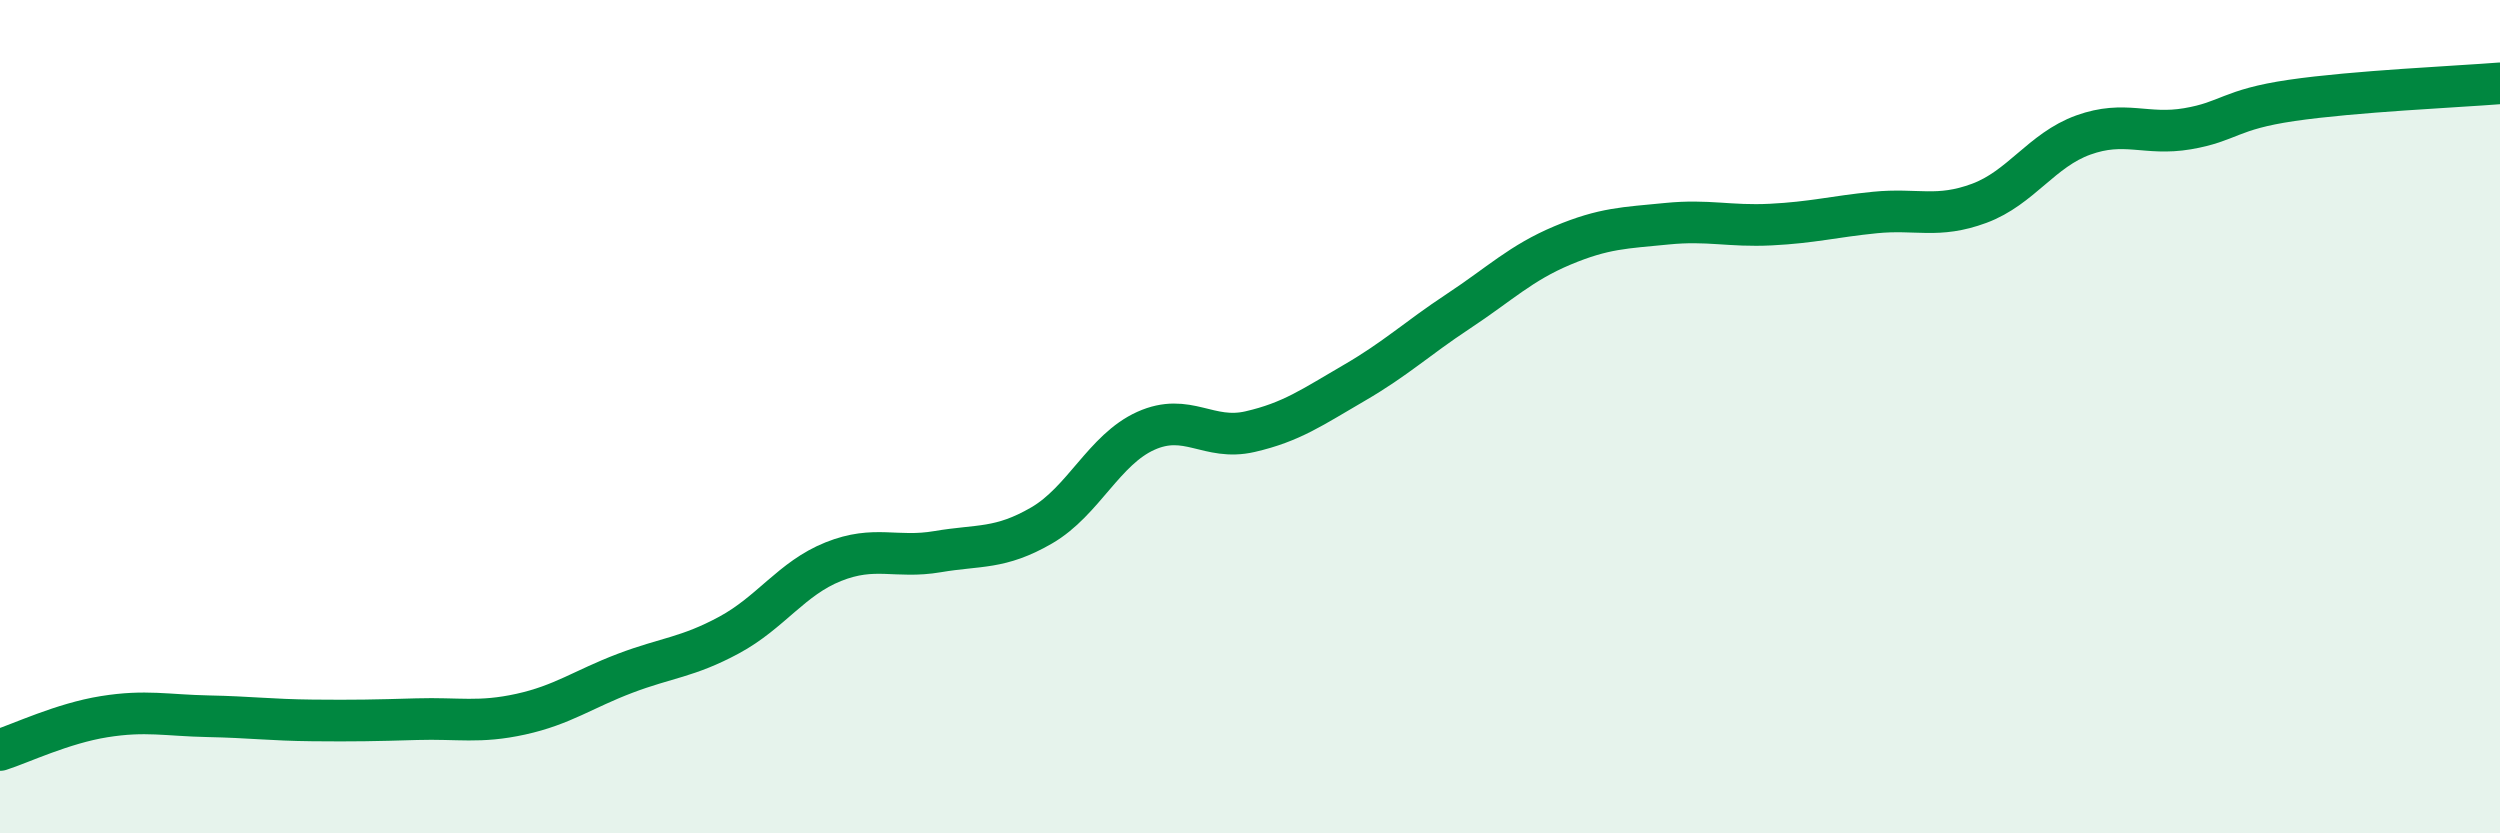
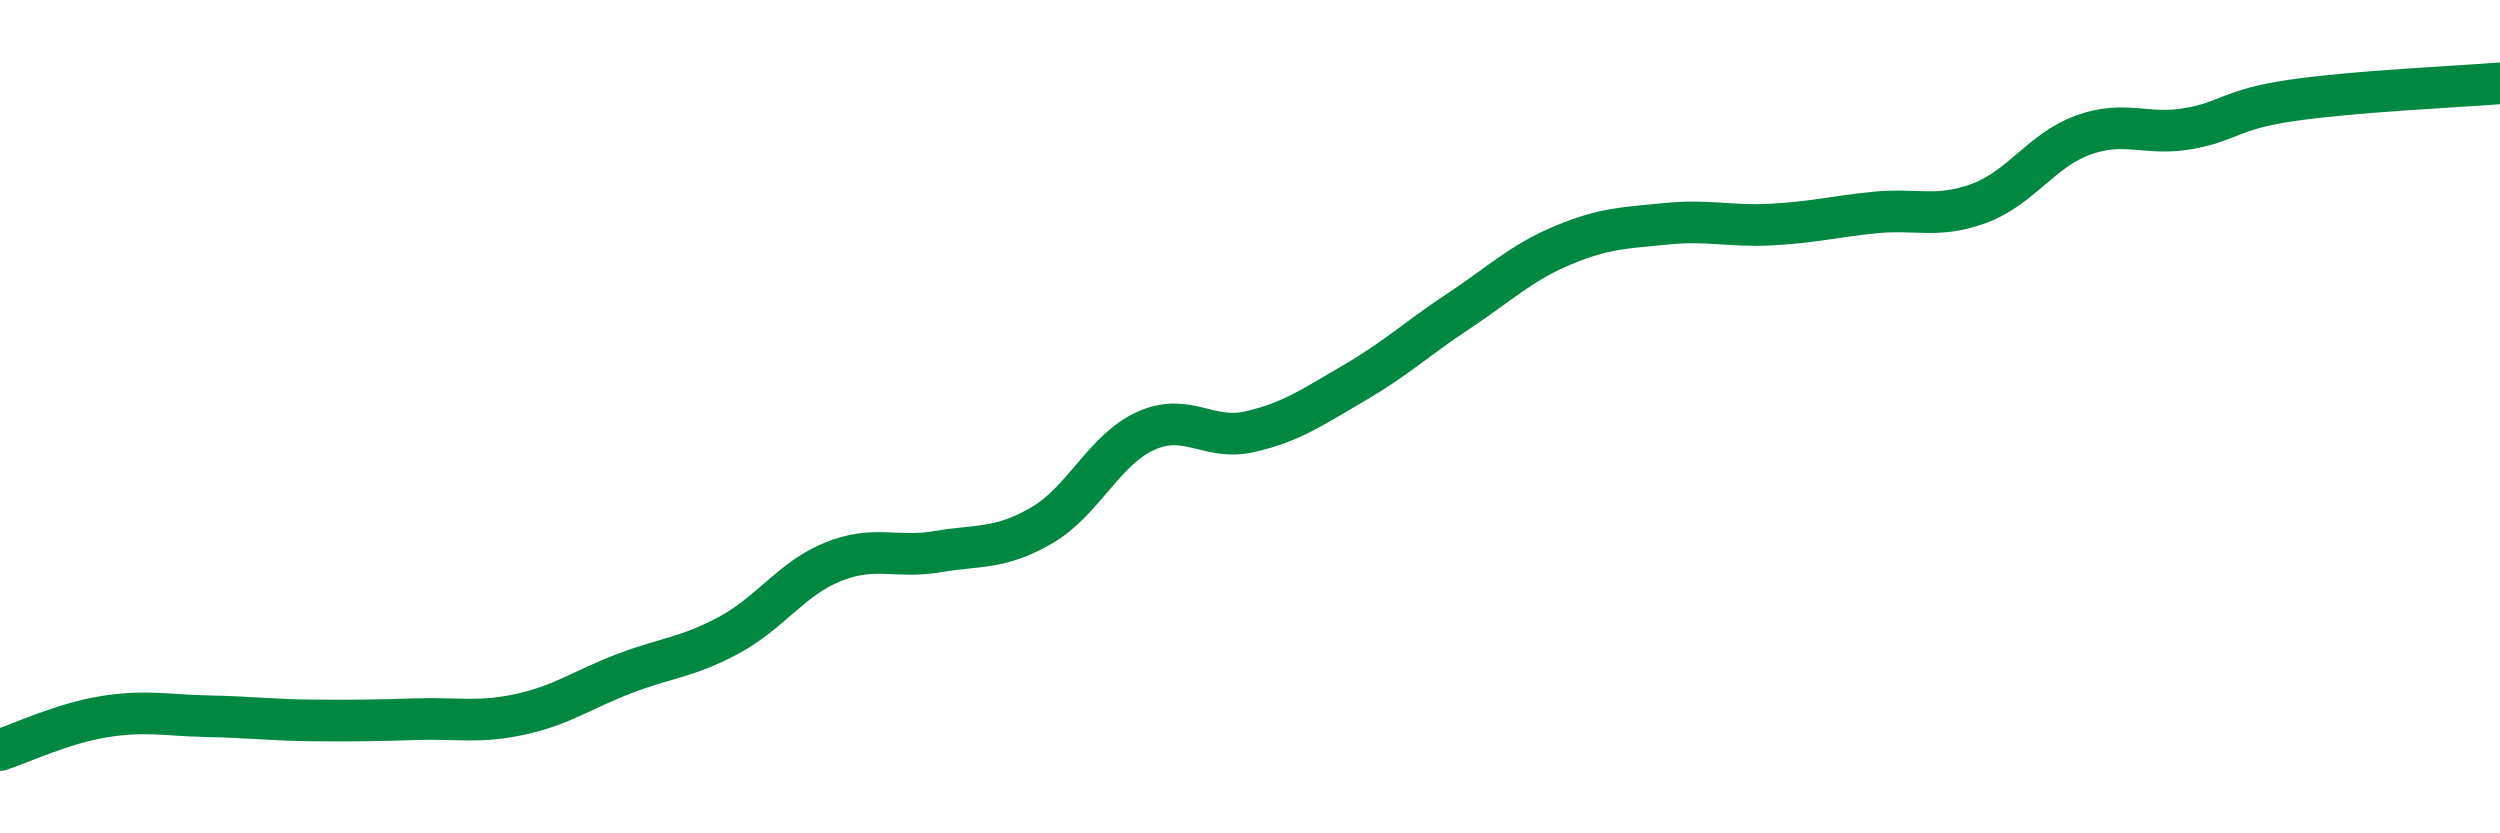
<svg xmlns="http://www.w3.org/2000/svg" width="60" height="20" viewBox="0 0 60 20">
-   <path d="M 0,18 C 0.5,17.84 1.5,17.36 2.5,17.2 C 3.5,17.04 4,17.17 5,17.19 C 6,17.21 6.5,17.28 7.5,17.29 C 8.5,17.3 9,17.29 10,17.26 C 11,17.23 11.5,17.36 12.5,17.14 C 13.5,16.92 14,16.54 15,16.16 C 16,15.78 16.5,15.78 17.5,15.24 C 18.5,14.7 19,13.88 20,13.48 C 21,13.08 21.5,13.41 22.5,13.24 C 23.5,13.07 24,13.19 25,12.61 C 26,12.03 26.5,10.79 27.5,10.34 C 28.5,9.89 29,10.59 30,10.36 C 31,10.13 31.5,9.77 32.5,9.19 C 33.5,8.61 34,8.13 35,7.47 C 36,6.81 36.5,6.31 37.5,5.89 C 38.5,5.47 39,5.47 40,5.37 C 41,5.27 41.5,5.44 42.5,5.39 C 43.5,5.34 44,5.2 45,5.1 C 46,5 46.5,5.25 47.5,4.88 C 48.5,4.51 49,3.6 50,3.24 C 51,2.88 51.5,3.26 52.5,3.09 C 53.5,2.92 53.5,2.63 55,2.41 C 56.5,2.19 59,2.08 60,2L60 20L0 20Z" fill="#008740" opacity="0.1" stroke-linecap="round" stroke-linejoin="round" />
  <path d="M 0,18 C 0.5,17.84 1.5,17.36 2.5,17.2 C 3.5,17.04 4,17.17 5,17.19 C 6,17.21 6.5,17.28 7.5,17.29 C 8.5,17.3 9,17.29 10,17.26 C 11,17.23 11.5,17.36 12.5,17.14 C 13.5,16.92 14,16.54 15,16.16 C 16,15.78 16.5,15.78 17.5,15.24 C 18.5,14.7 19,13.88 20,13.48 C 21,13.08 21.5,13.41 22.5,13.24 C 23.5,13.07 24,13.19 25,12.61 C 26,12.03 26.5,10.79 27.5,10.34 C 28.5,9.89 29,10.59 30,10.36 C 31,10.13 31.5,9.77 32.5,9.19 C 33.5,8.61 34,8.13 35,7.47 C 36,6.81 36.5,6.31 37.5,5.89 C 38.5,5.47 39,5.47 40,5.37 C 41,5.27 41.5,5.44 42.5,5.39 C 43.5,5.34 44,5.2 45,5.1 C 46,5 46.5,5.25 47.5,4.88 C 48.5,4.51 49,3.6 50,3.24 C 51,2.88 51.5,3.26 52.5,3.09 C 53.5,2.92 53.5,2.63 55,2.41 C 56.5,2.19 59,2.08 60,2" stroke="#008740" stroke-width="1" fill="none" stroke-linecap="round" stroke-linejoin="round" />
</svg>